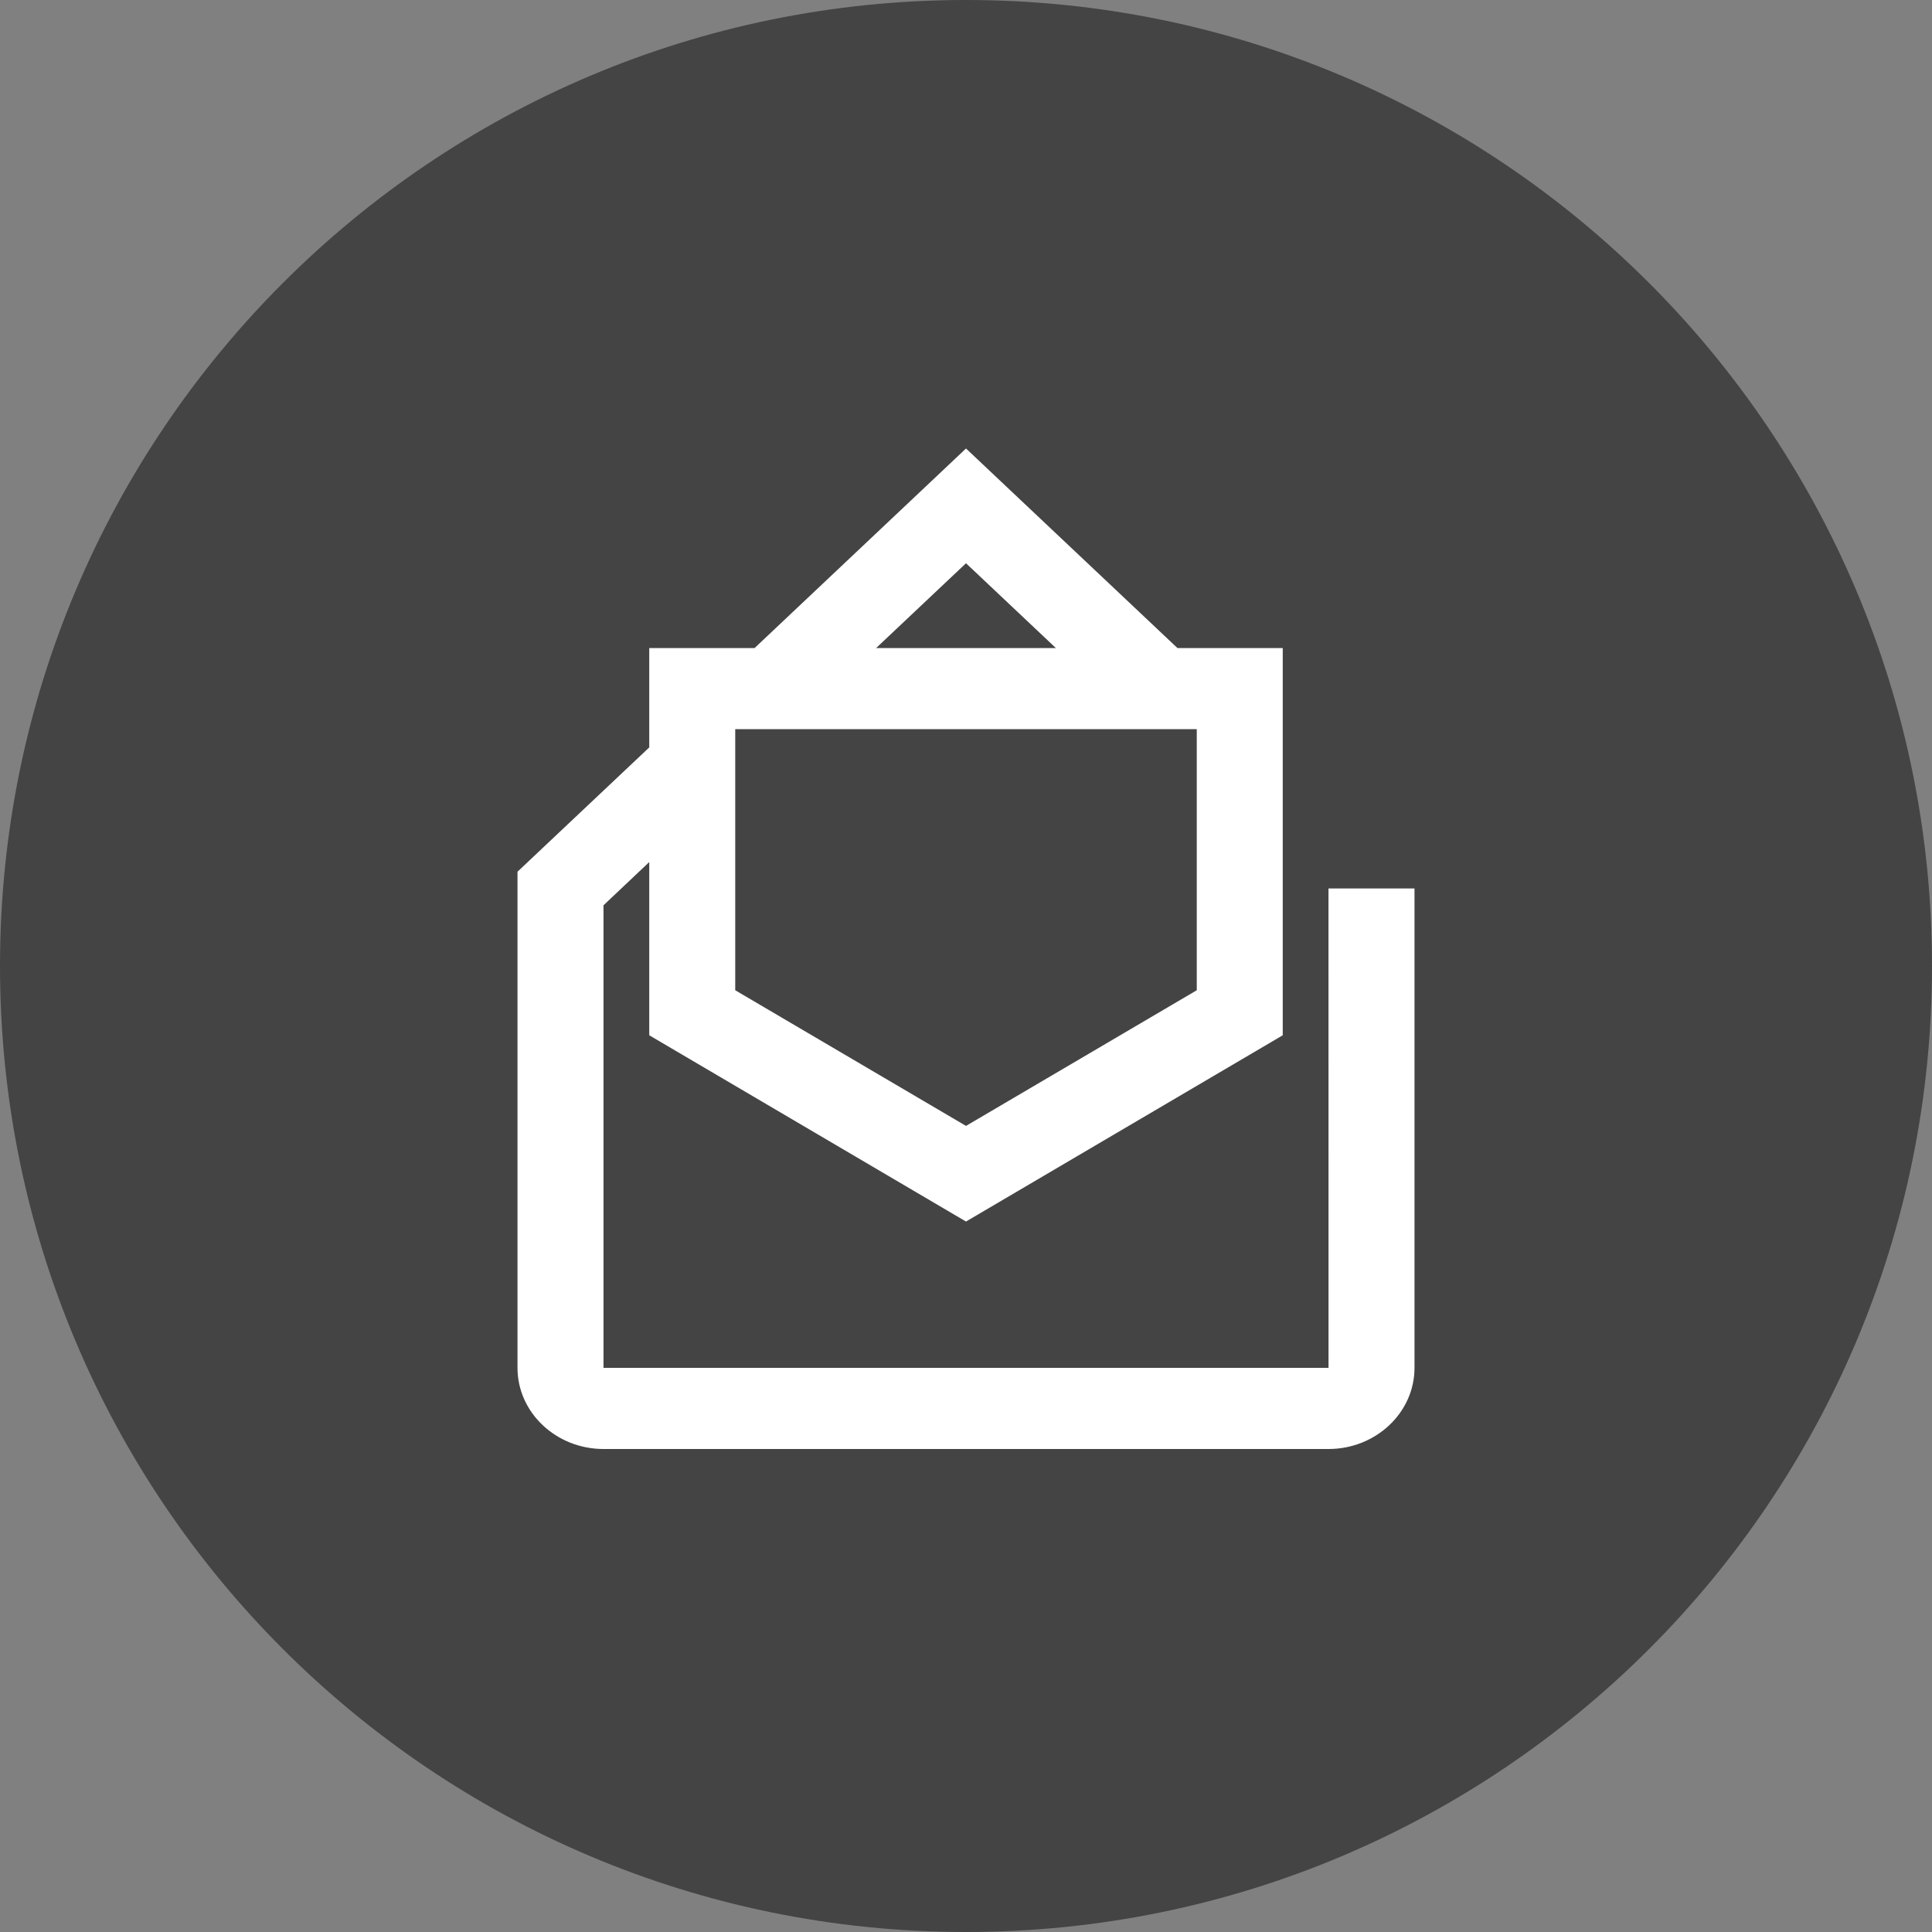
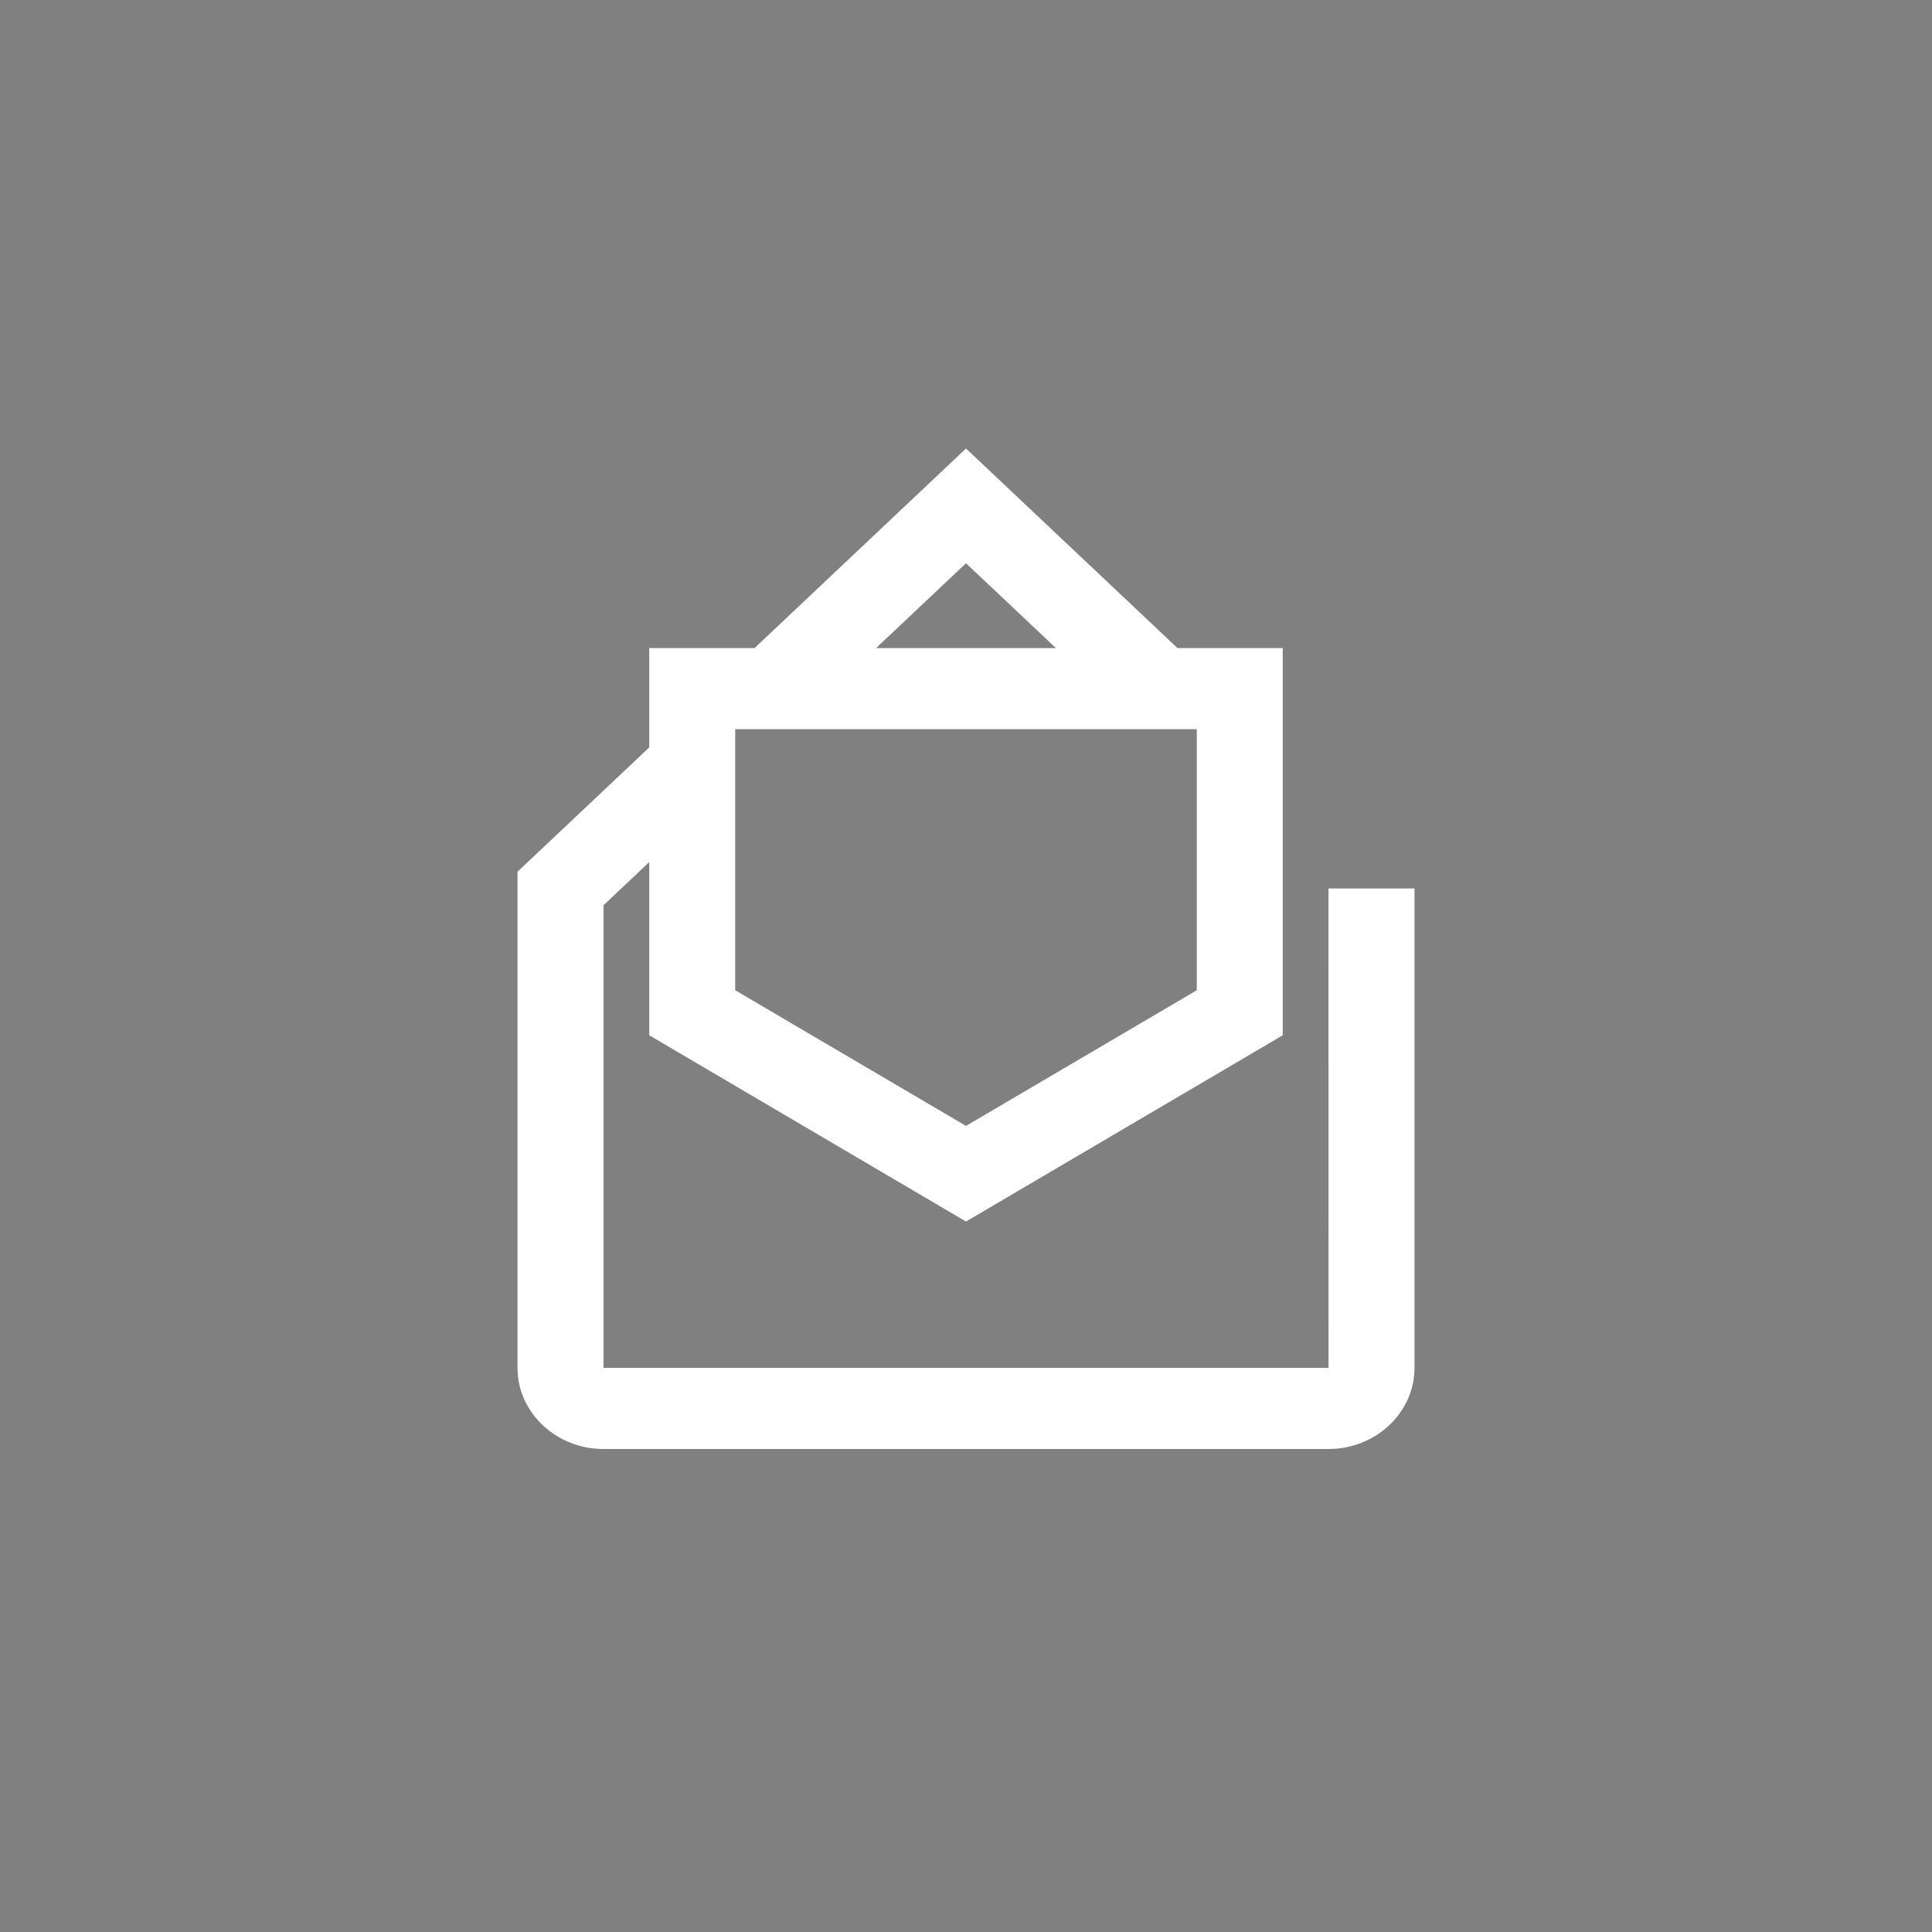
<svg xmlns="http://www.w3.org/2000/svg" id="Untitled-%u30DA%u30FC%u30B8%201" viewBox="0 0 56 56" style="background-color:#ffffff00" version="1.1" xml:space="preserve" x="0px" y="0px" width="56px" height="56px">
  <rect x="0" y="0" width="56" height="56" fill="#808080" stroke="none" />
  <g id="%u30EC%u30A4%u30E4%u30FC%201">
-     <path id="%u6955%u5186%u5F62" d="M 0 28 C 0 12.536 12.536 0 28 0 C 43.464 0 56 12.536 56 28 C 56 43.464 43.464 56 28 56 C 12.536 56 0 43.464 0 28 Z" fill="#444444" />
    <g>
      <path d="M 38.507 25.753 L 38.508 39.648 L 17.493 39.648 L 17.493 26.24 L 18.819 24.987 L 18.819 30.008 L 28 35.407 L 37.181 30.008 L 37.181 18.784 L 34.129 18.784 L 28 13 L 21.872 18.784 L 18.819 18.784 L 18.819 21.664 L 15 25.267 L 15 39.648 C 15 40.944 16.119 42 17.493 42 L 38.508 42 C 39.882 42 41 40.944 41 39.648 L 41 25.753 L 38.507 25.753 ZM 28 16.326 L 30.605 18.784 L 25.395 18.784 L 28 16.326 ZM 21.311 21.135 L 34.689 21.135 L 34.689 28.703 L 28 32.635 L 21.311 28.703 L 21.311 21.135 Z" fill="#ffffff" />
    </g>
  </g>
</svg>